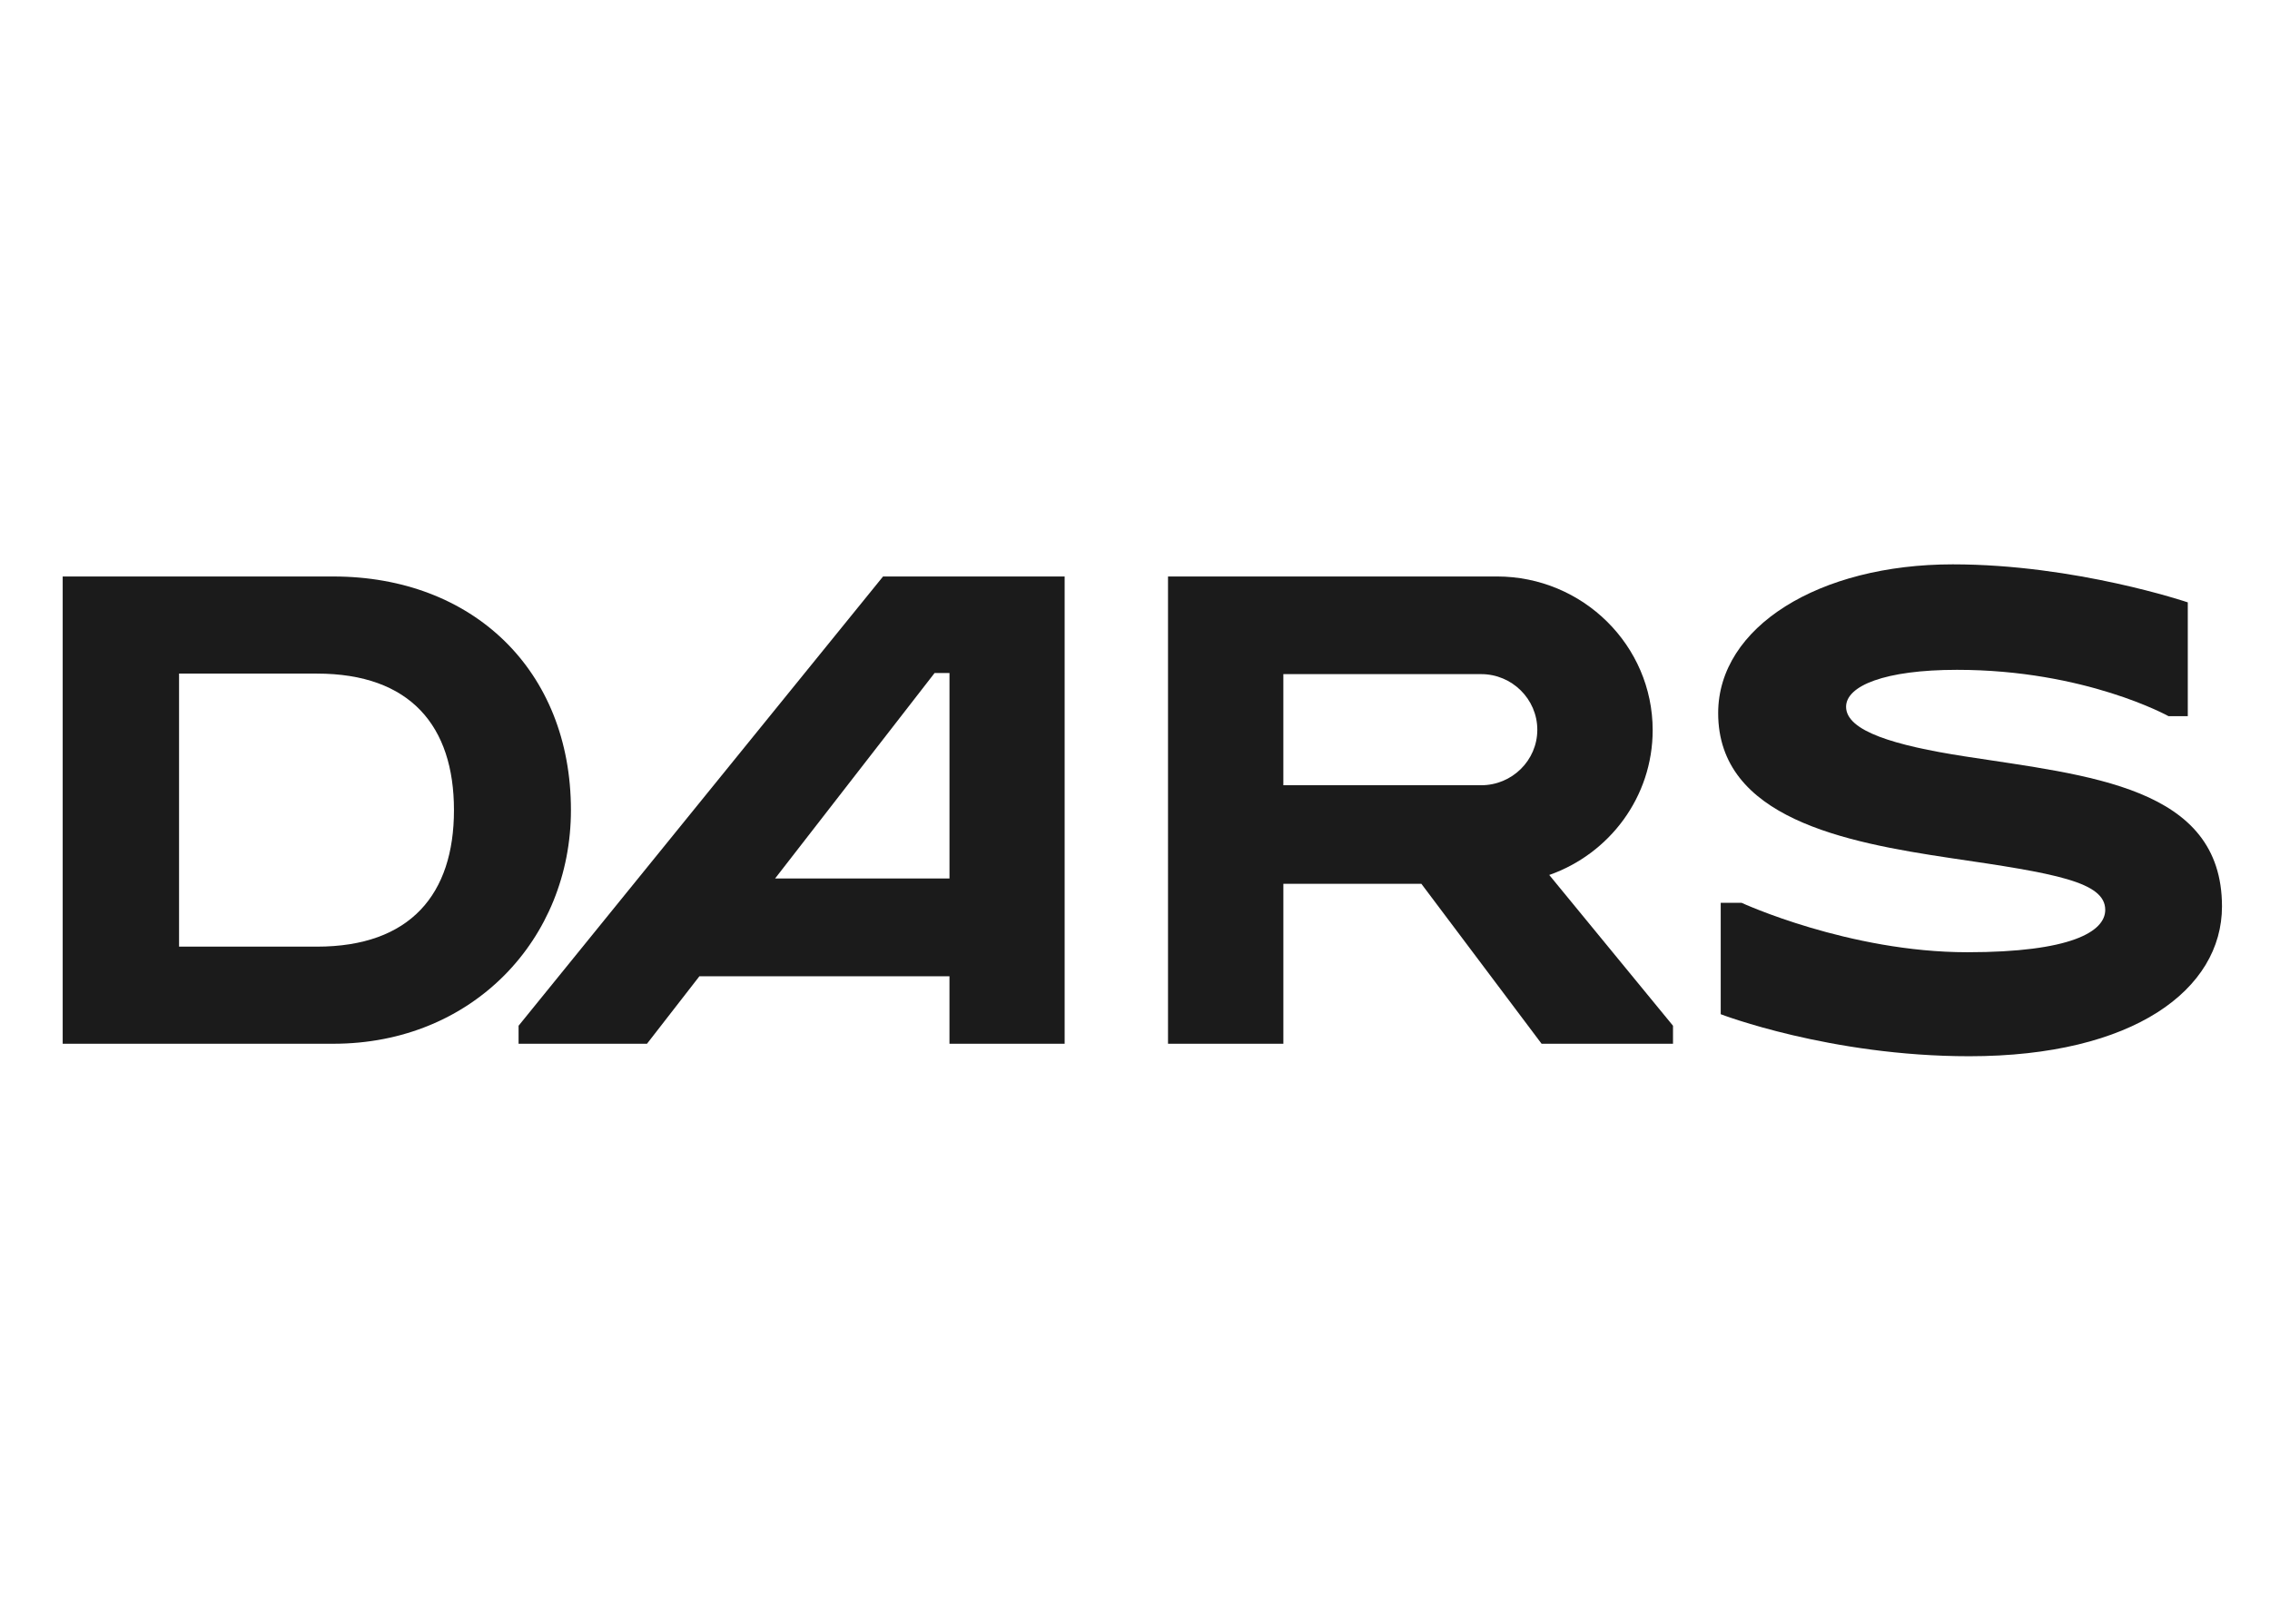
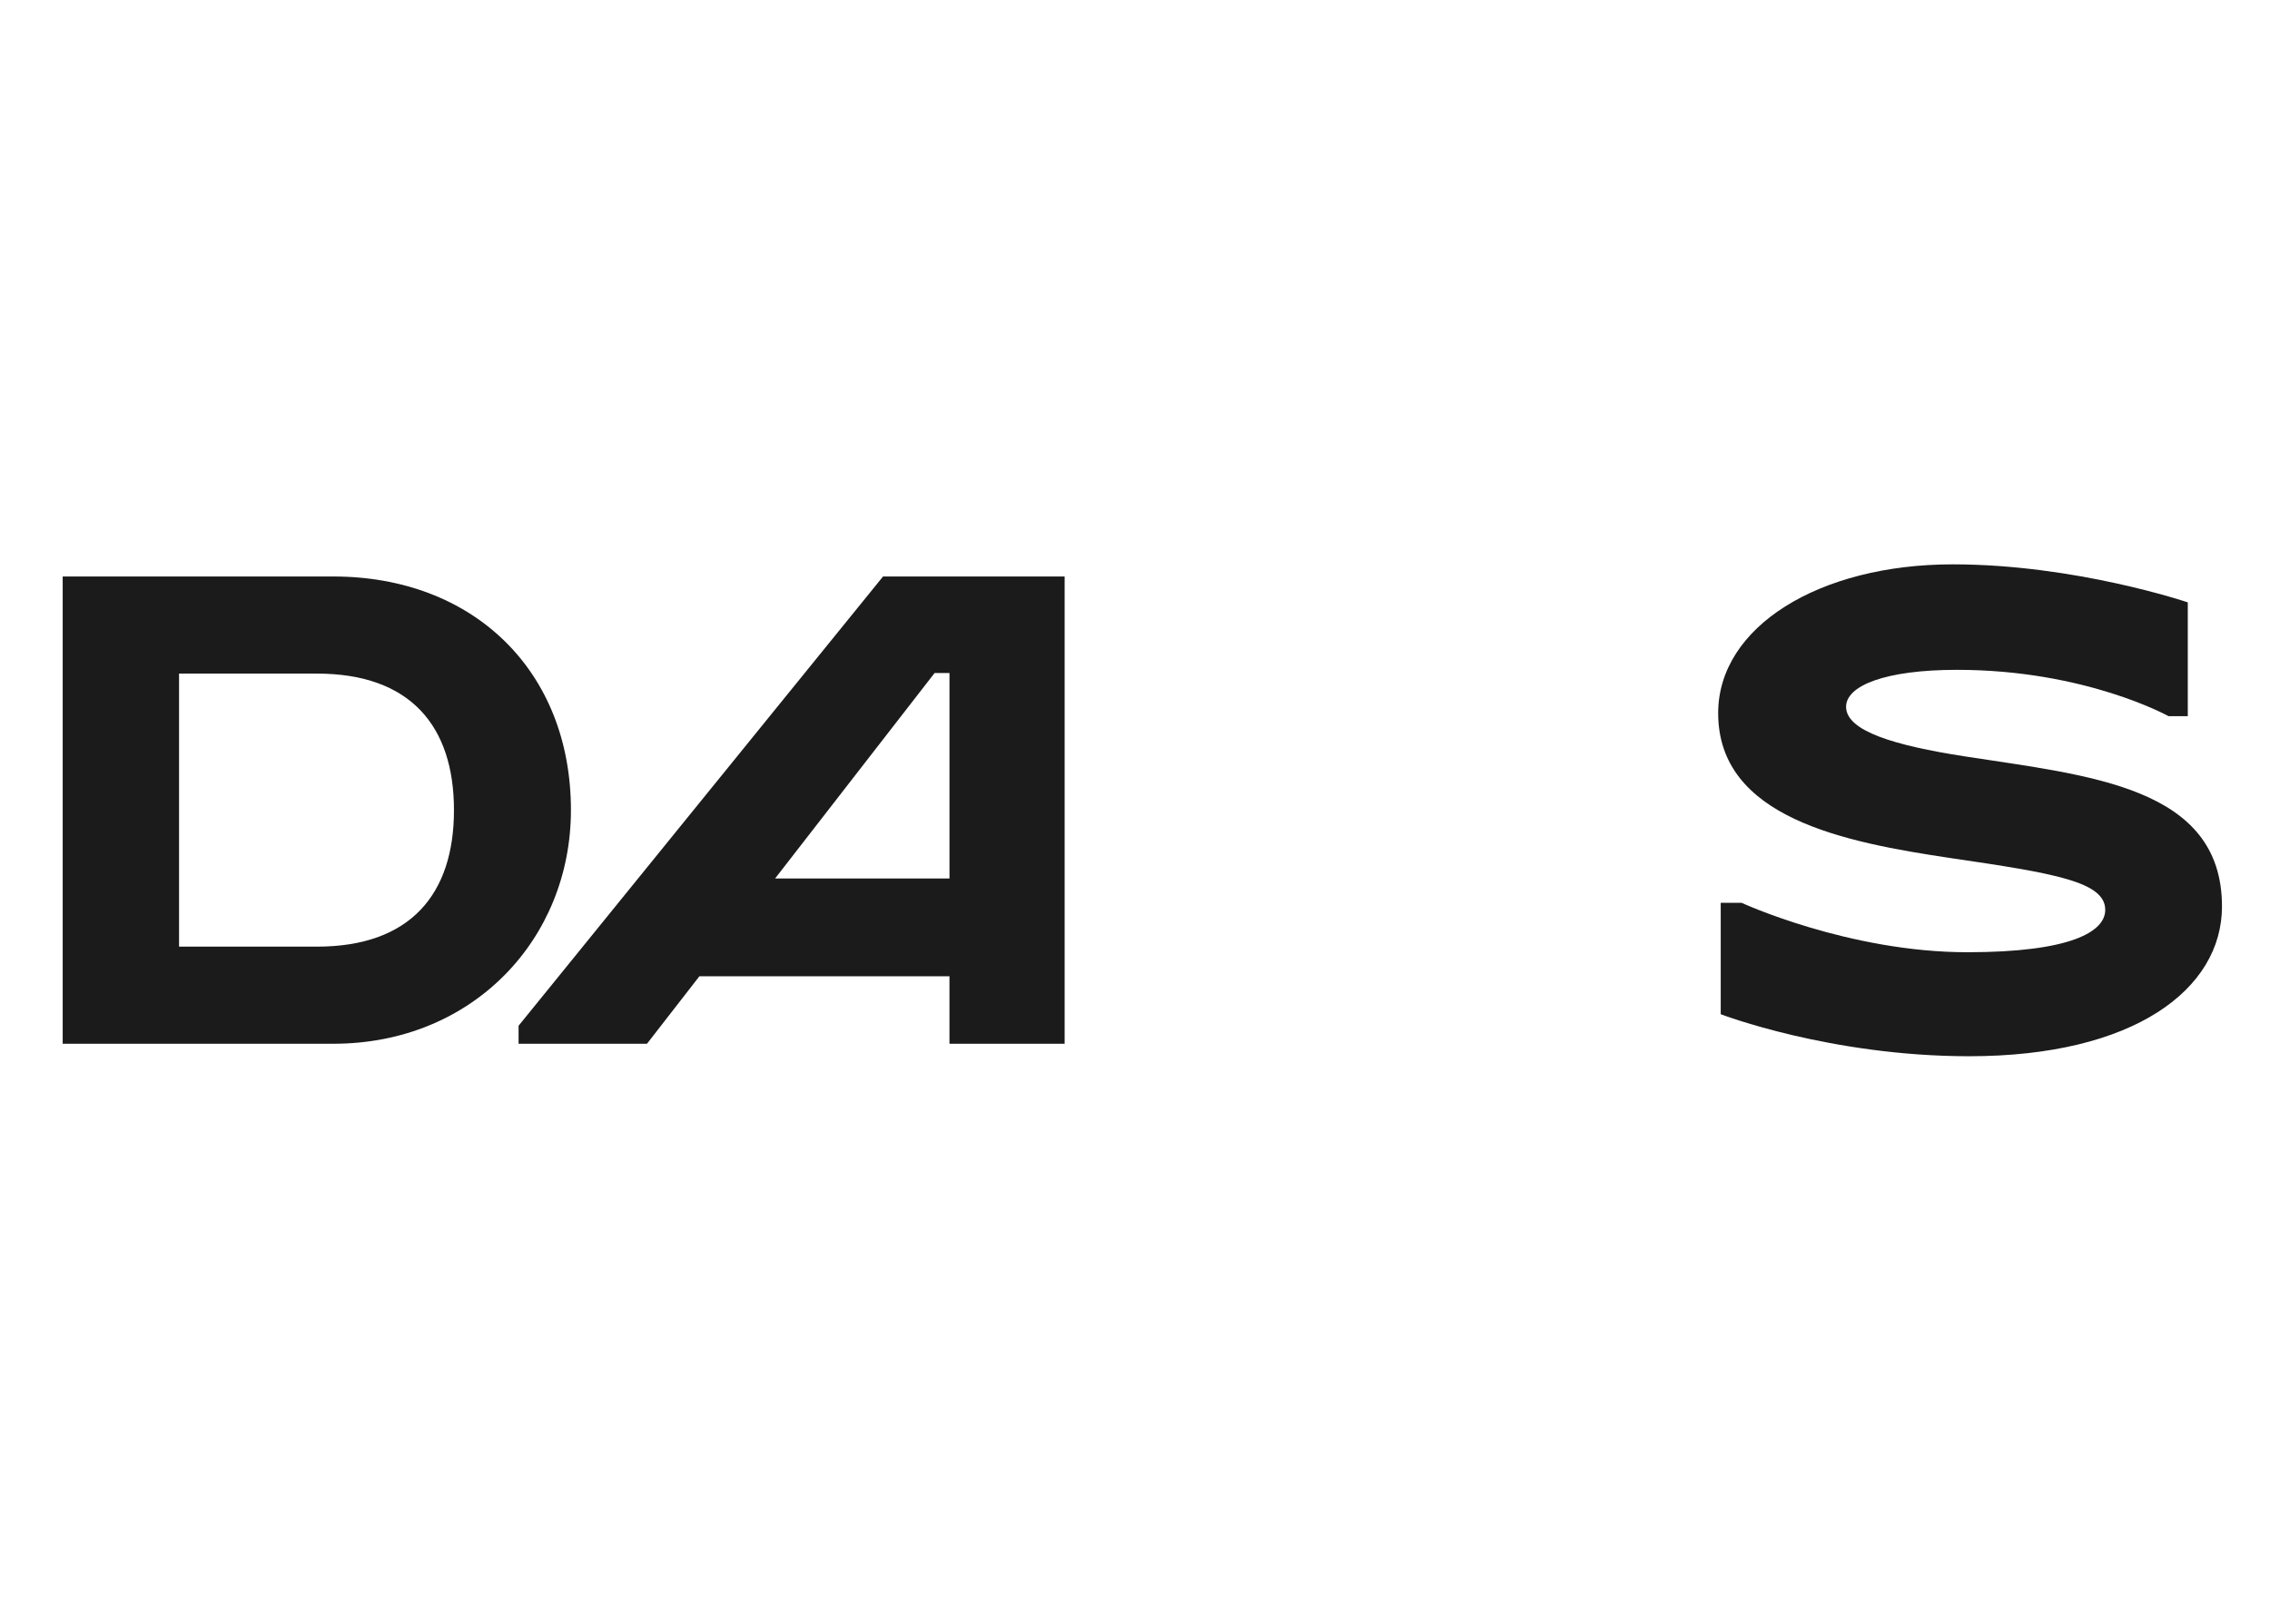
<svg xmlns="http://www.w3.org/2000/svg" version="1.1" id="Layer_1" x="0px" y="0px" width="123px" height="88px" viewBox="0 0 123 88" enable-background="new 0 0 123 88" xml:space="preserve">
  <g>
    <path fill="#1B1B1B" d="M18.062,31.245H3.397V56.57h14.665c7.56,0,12.874-5.684,12.874-12.663   C30.936,36.332,25.622,31.245,18.062,31.245z M17.171,51.307H9.702V36.508h7.469c5.066,0,7.427,2.844,7.427,7.4   C24.598,48.463,22.237,51.307,17.171,51.307z" />
    <path fill="#1B1B1B" d="M28.099,55.595v0.976h6.957l2.84-3.657h13.551v3.657h6.241V31.245h-9.84L28.099,55.595z M51.448,36.476   v11.136h-9.449l8.642-11.136H51.448z" />
-     <path fill="#1B1B1B" d="M89.55,39.573c0-4.587-3.782-8.329-8.441-8.329h-17.82V56.57h6.25v-8.668h7.479l6.513,8.668h7.121v-0.976   l-6.706-8.172C87.217,46.274,89.55,43.183,89.55,39.573z M80.26,42.559H69.538v-6.022H80.26c1.669,0,3.039,1.355,3.039,3.016   S81.929,42.559,80.26,42.559z" />
    <path fill="#1B1B1B" d="M106.44,40.991c-3.748-0.583-6.41-1.359-6.41-2.684c0-1.139,2.104-2.003,6.011-2.003   c6.958,0,11.462,2.512,11.462,2.512h1.042v-6.169c0,0-6.076-2.06-12.733-2.06c-7.241,0-12.713,3.382-12.713,8.064   c0,5.683,6.861,6.998,12.583,7.854c5.679,0.83,8.39,1.288,8.39,2.81c0,1.188-1.886,2.295-7.471,2.295   c-6.427,0-12.237-2.68-12.237-2.68h-1.127v6.039c0,0,5.917,2.278,13.465,2.278c8.913,0,13.696-3.622,13.696-8.12   C120.397,42.615,113.189,42.041,106.44,40.991z" />
  </g>
</svg>